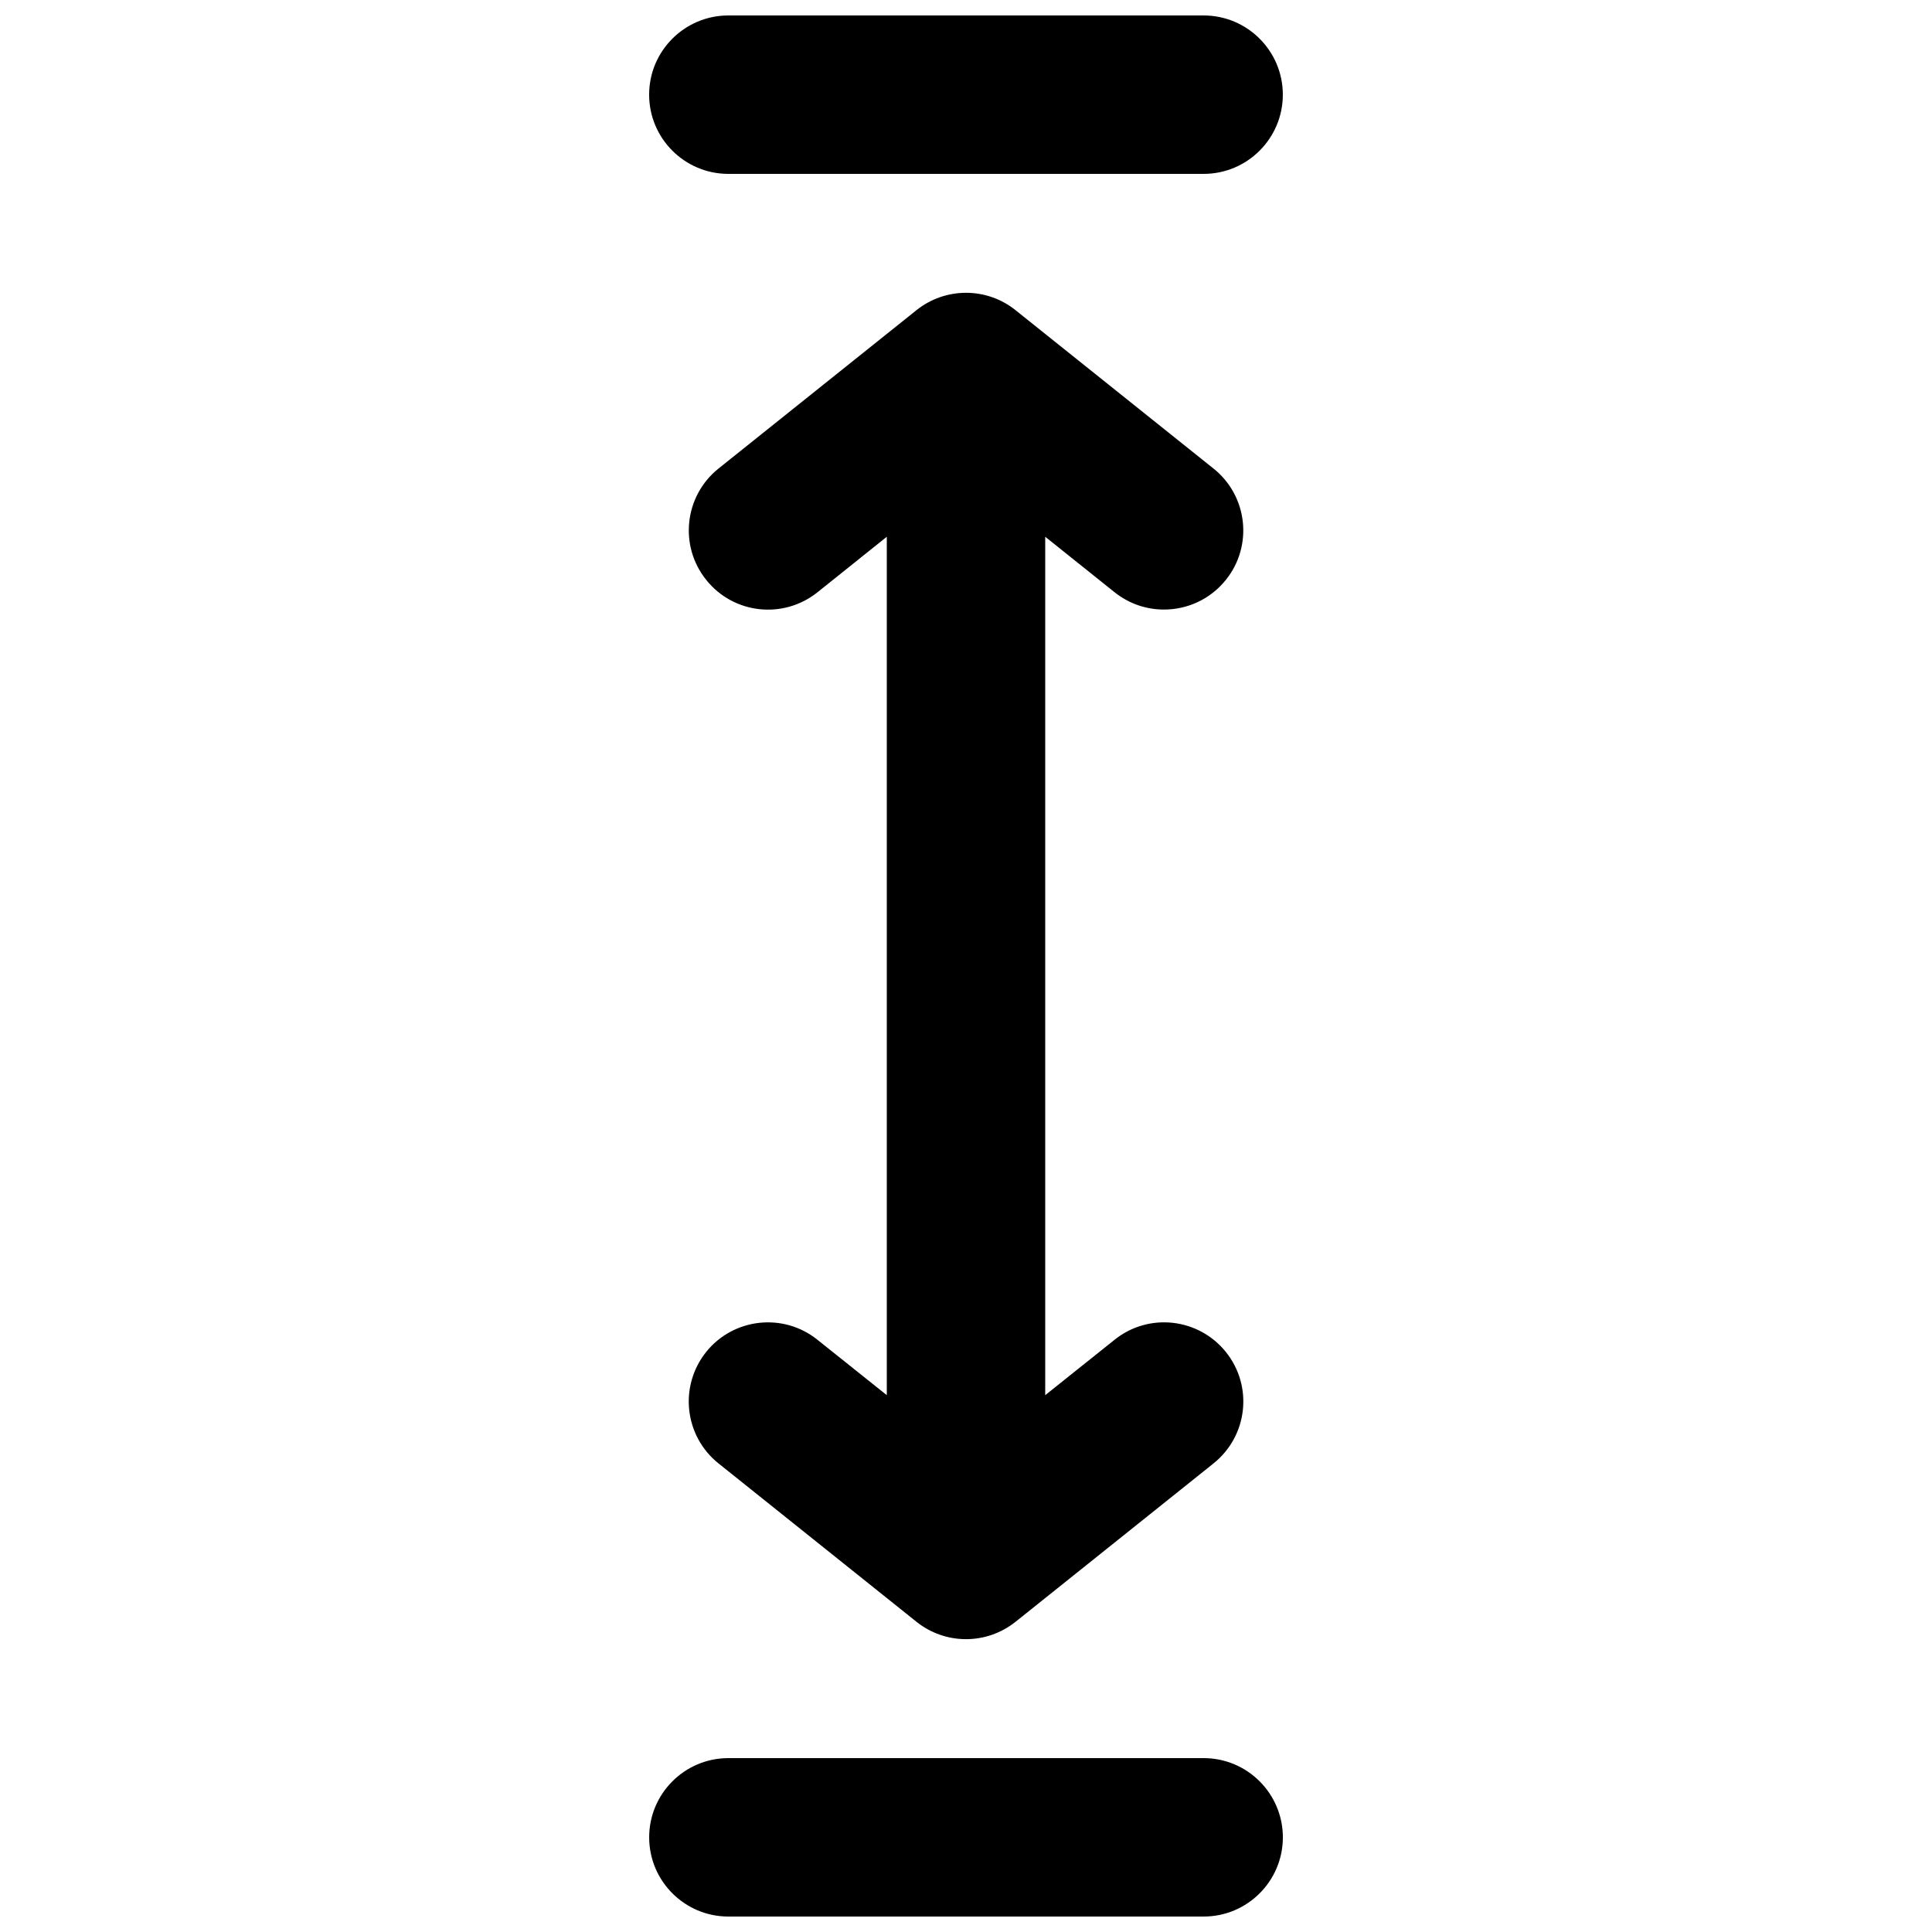
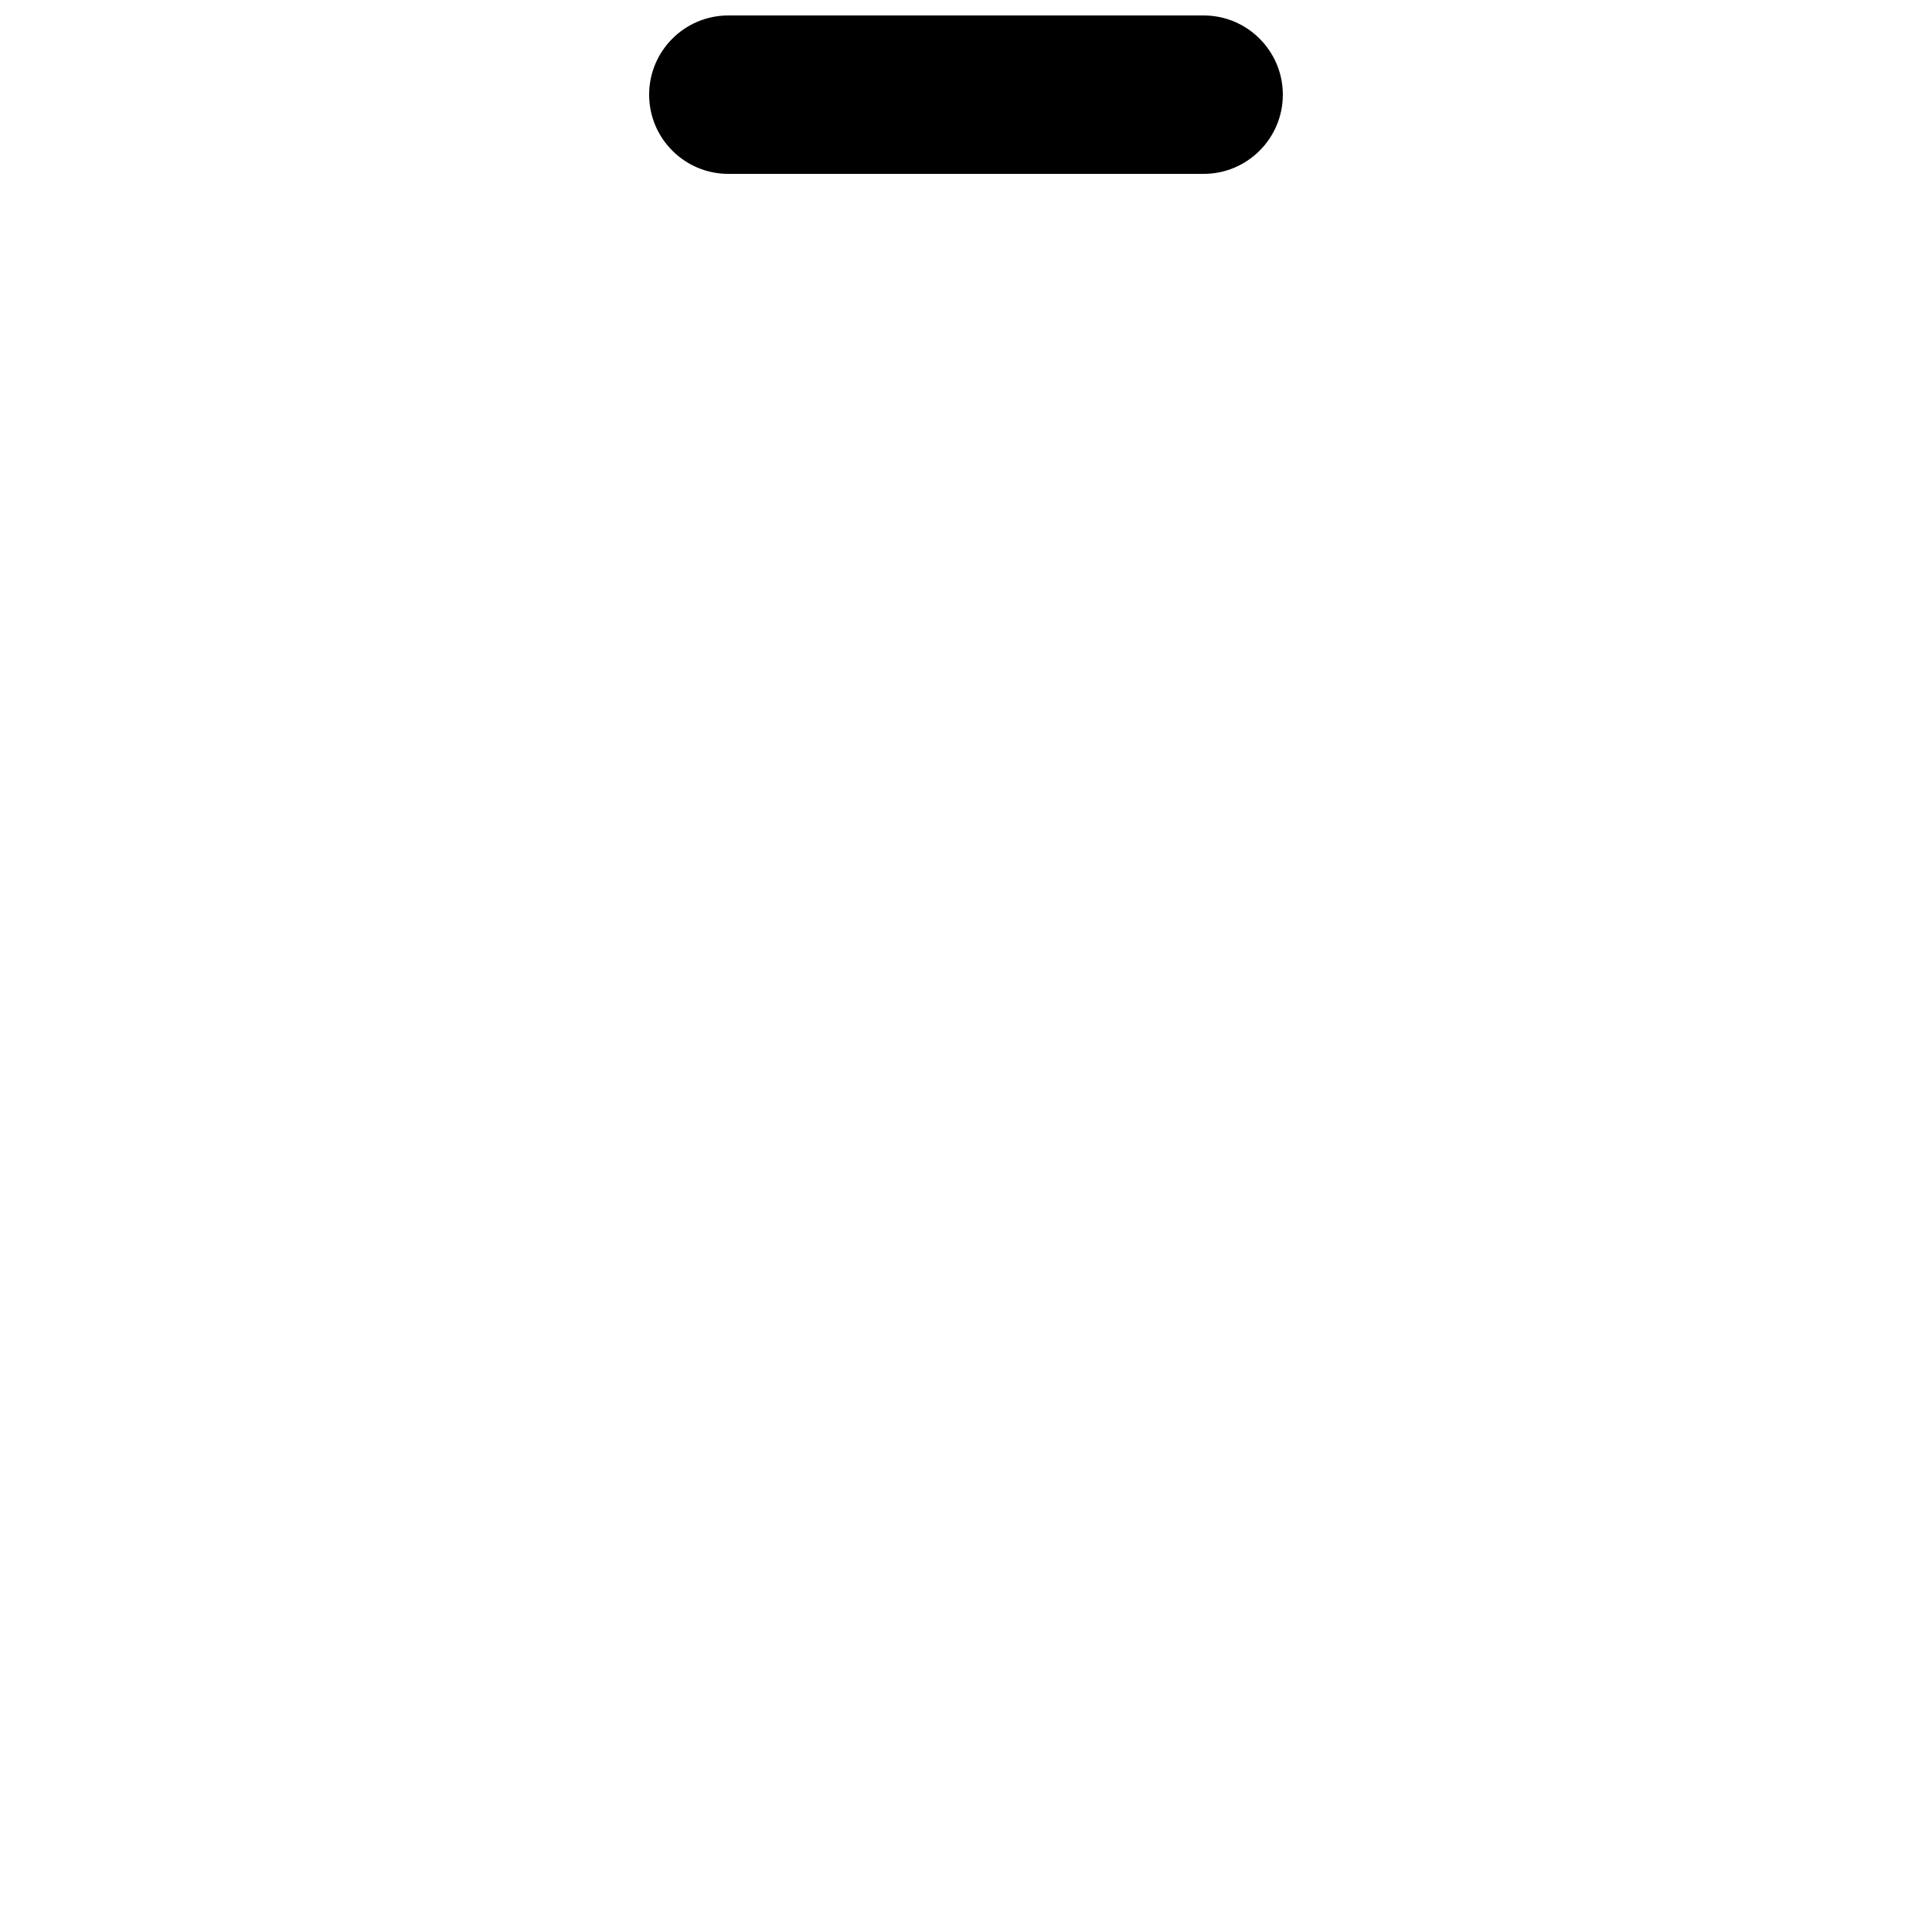
<svg xmlns="http://www.w3.org/2000/svg" width="800px" height="800px" version="1.1" viewBox="144 144 512 512">
  <defs>
    <clipPath id="b">
      <path d="m316 148.09h168v42.906h-168z" />
    </clipPath>
    <clipPath id="a">
      <path d="m316 609h168v42.902h-168z" />
    </clipPath>
  </defs>
-   <path d="m439.36 300.94c3.902 3.106 8.48 4.598 13.098 4.598 6.172 0 12.258-2.688 16.414-7.871 7.262-9.047 5.777-22.25-3.273-29.492l-52.48-41.984c-7.66-6.129-18.559-6.129-26.238 0l-52.48 41.984c-9.047 7.262-10.496 20.469-3.254 29.492 7.223 9.07 20.445 10.539 29.516 3.273l18.348-14.695v227.49l-18.367-14.672c-9.07-7.285-22.293-5.777-29.516 3.234-7.242 9.07-5.773 22.273 3.273 29.516l52.48 41.984c3.84 3.066 8.48 4.598 13.121 4.598s9.277-1.531 13.121-4.598l52.48-41.984c9.074-7.262 10.539-20.469 3.273-29.516-7.262-9.031-20.461-10.516-29.516-3.234l-18.367 14.672v-227.49z" />
  <g clip-path="url(#b)">
    <path d="m337.02 190.08h125.95c11.586 0 20.992-9.406 20.992-20.992 0-11.586-9.406-20.992-20.992-20.992h-125.95c-11.586 0-20.992 9.406-20.992 20.992 0 11.586 9.402 20.992 20.992 20.992z" />
  </g>
  <g clip-path="url(#a)">
-     <path d="m462.98 609.92h-125.95c-11.586 0-20.992 9.406-20.992 20.992 0 11.586 9.406 20.992 20.992 20.992h125.95c11.586 0 20.992-9.406 20.992-20.992-0.004-11.586-9.406-20.992-20.992-20.992z" />
-   </g>
+     </g>
</svg>